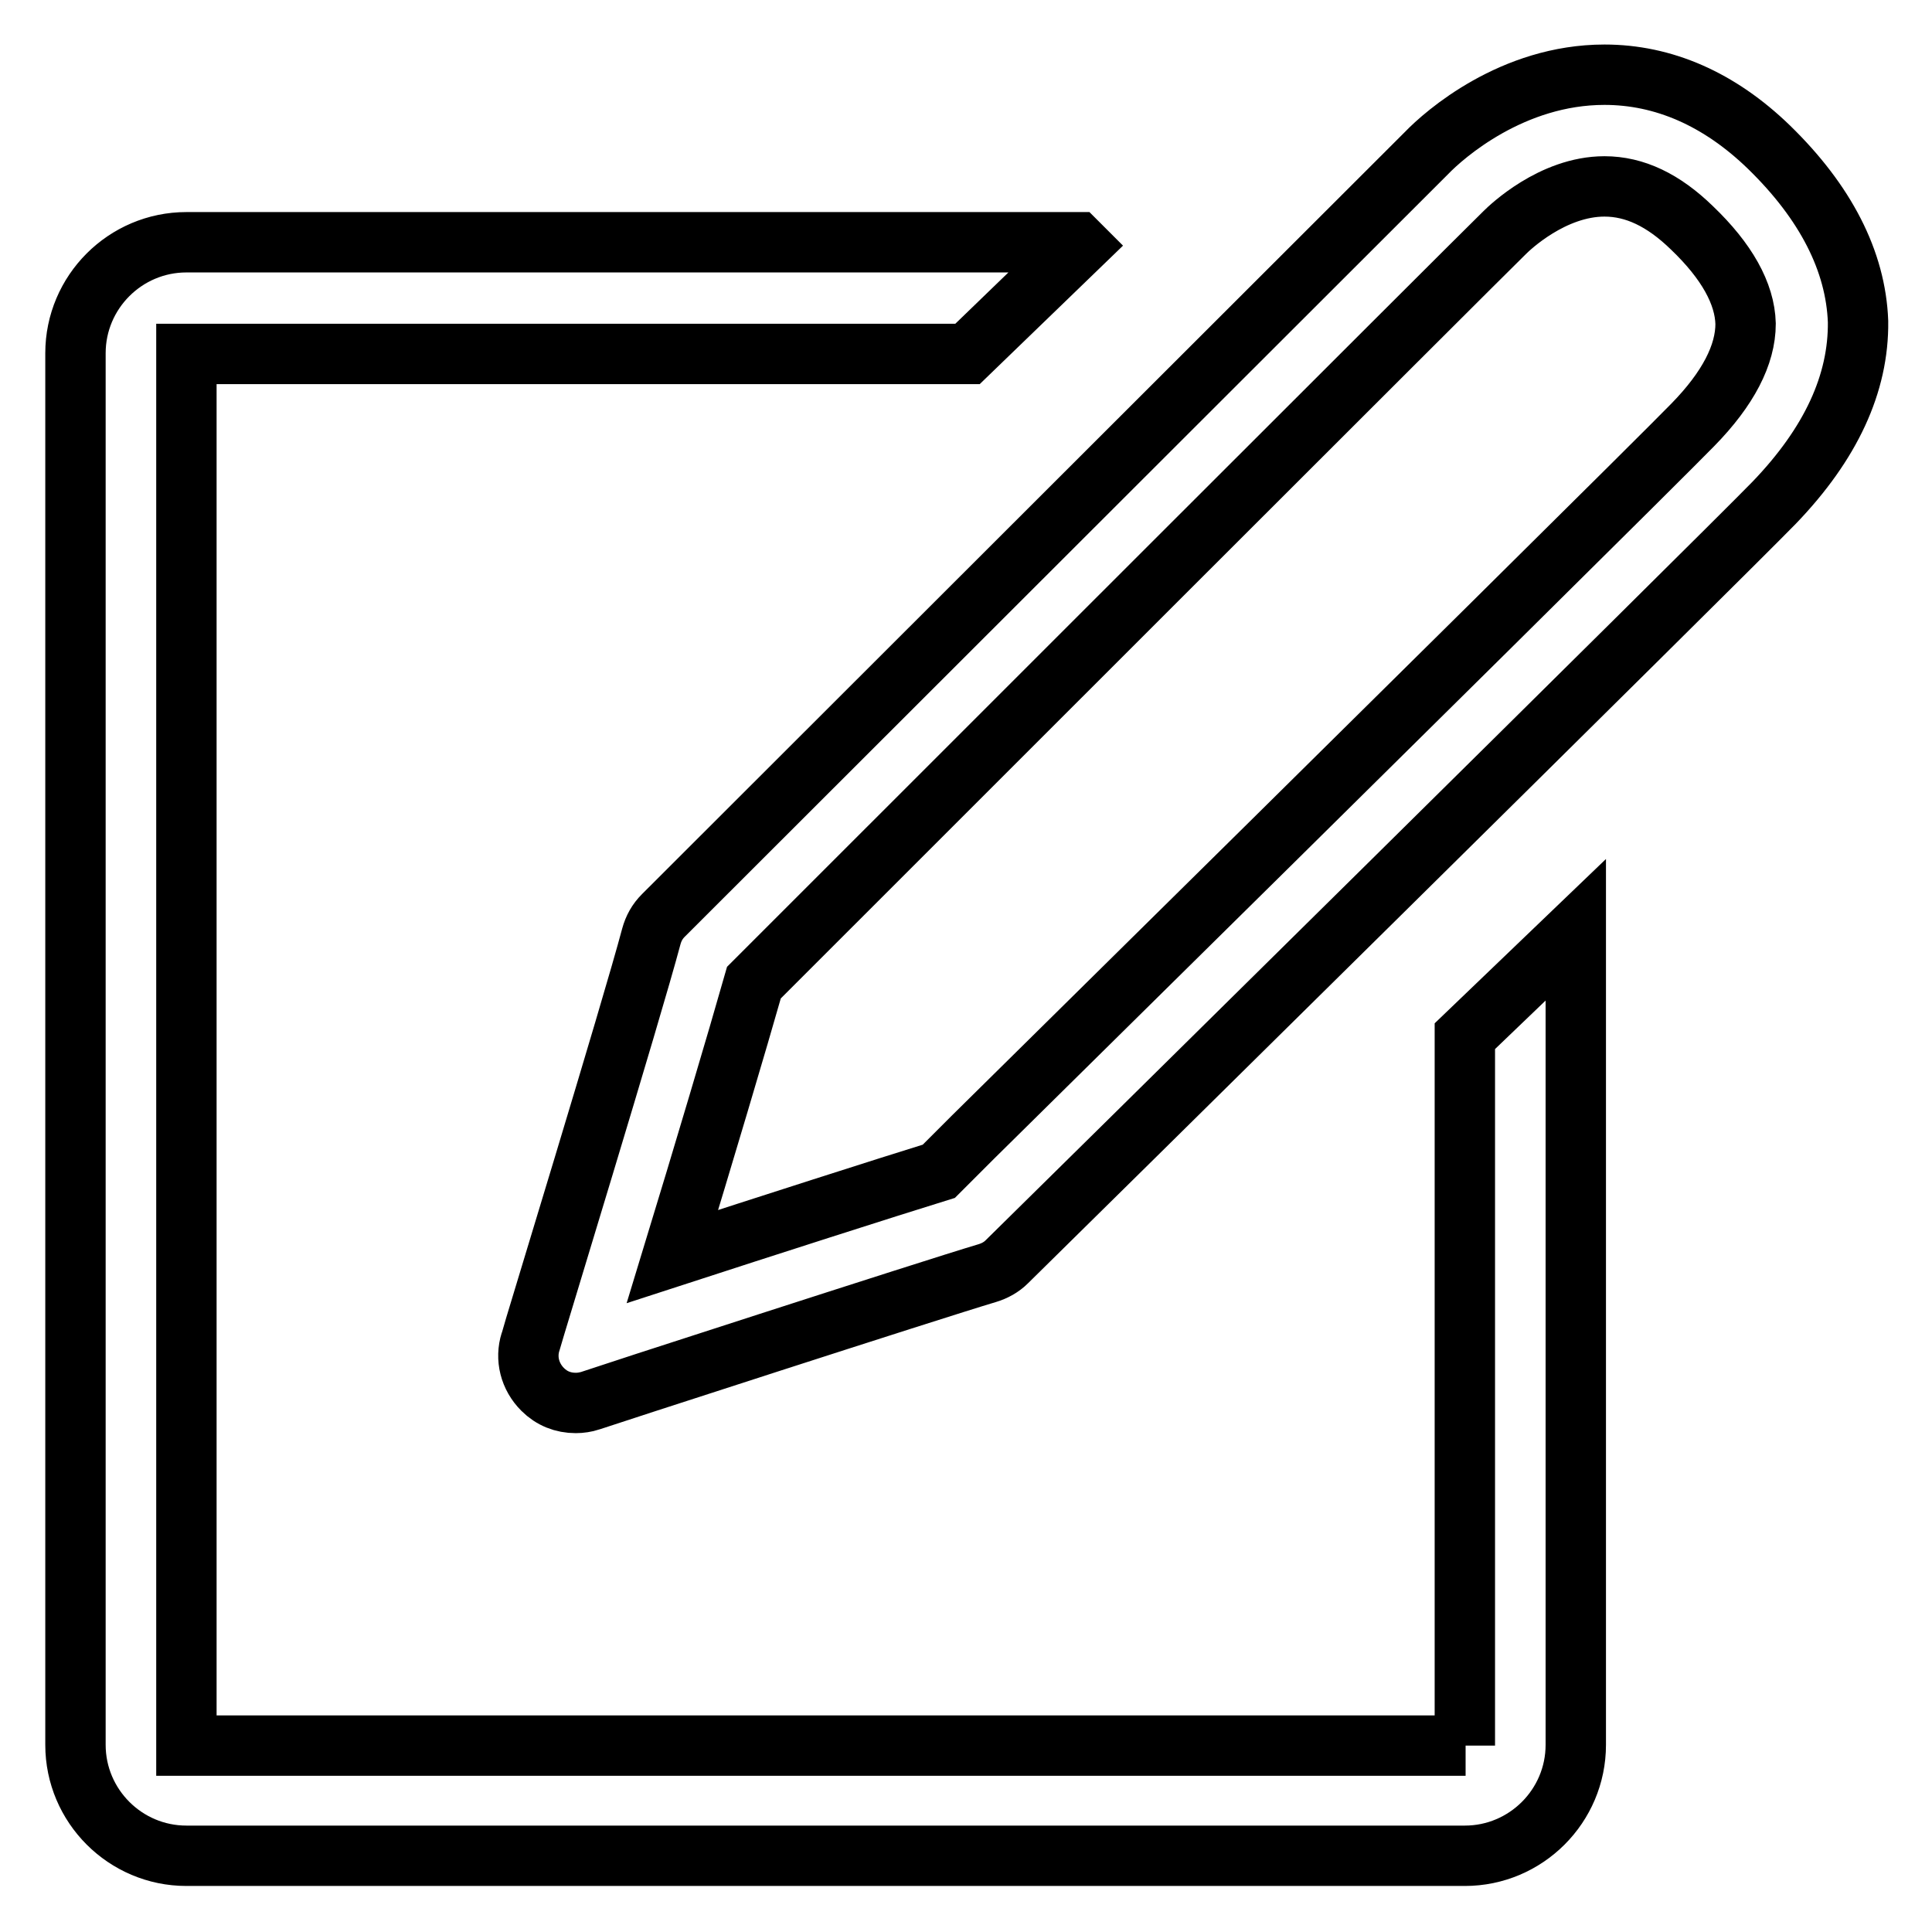
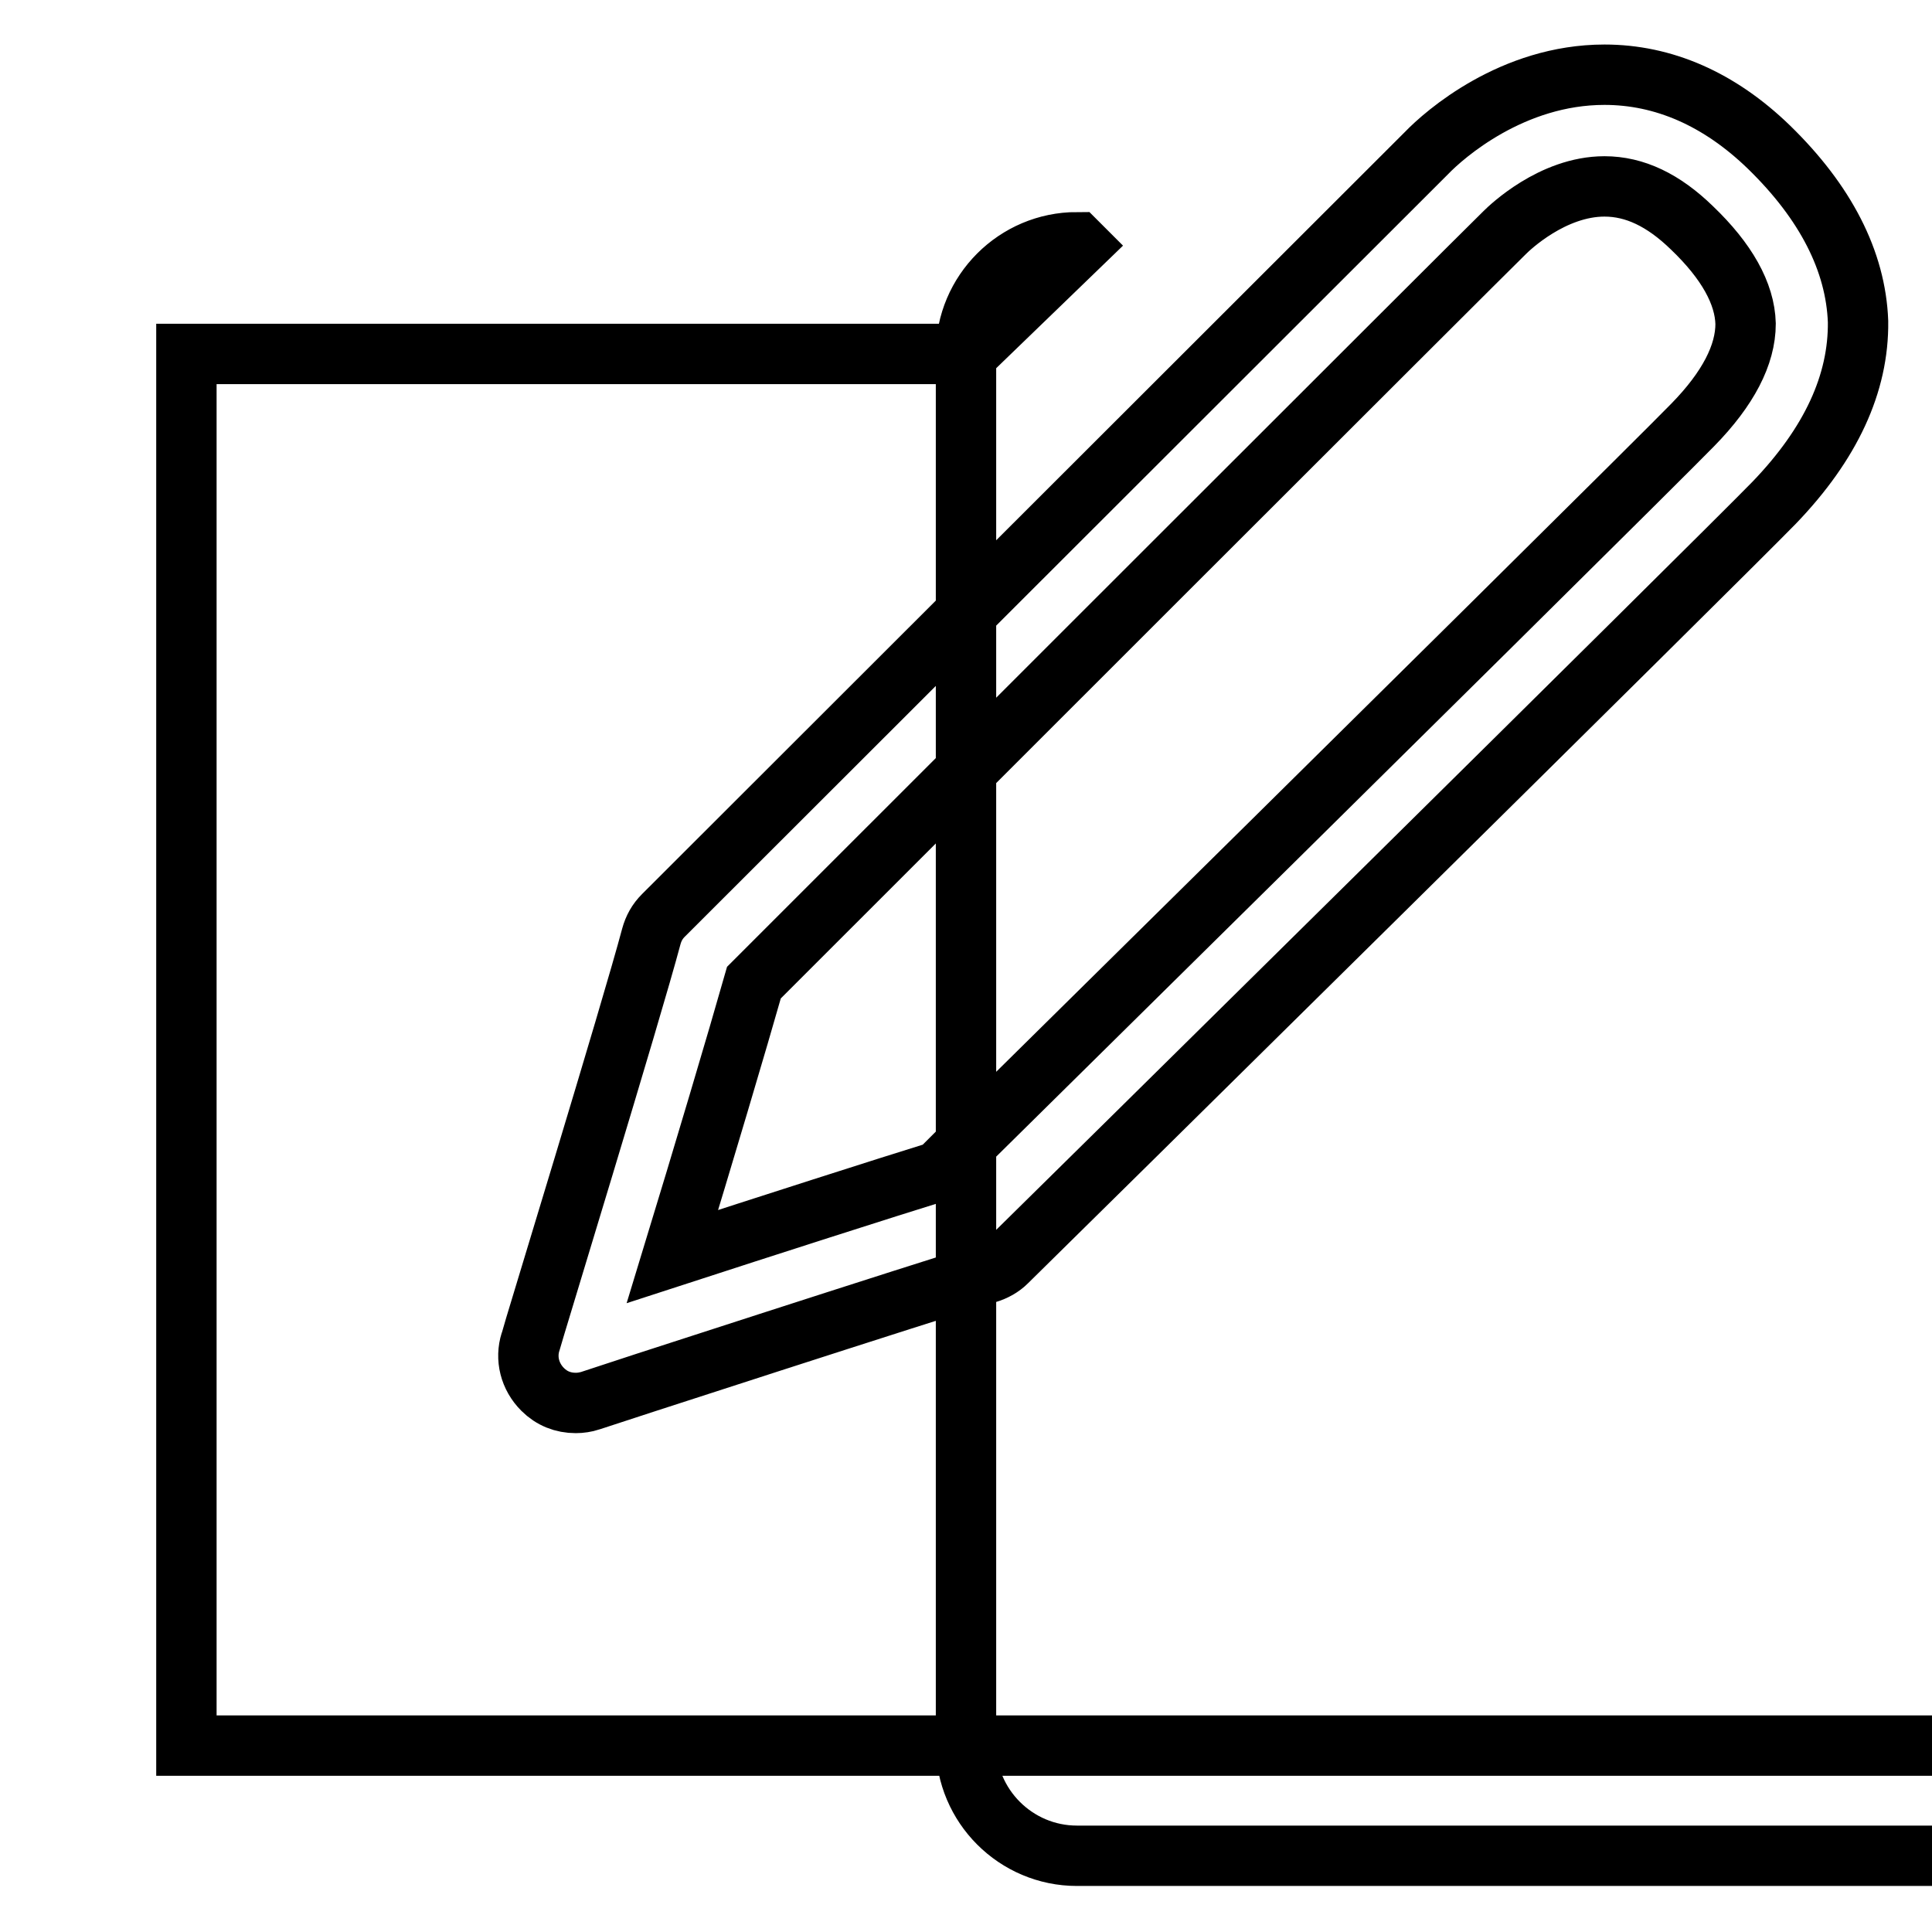
<svg xmlns="http://www.w3.org/2000/svg" version="1.1" x="0px" y="0px" viewBox="0 0 256 256" enable-background="new 0 0 256 256" xml:space="preserve">
  <g>
-     <path stroke-width="8" fill-opacity="0" stroke="#000000" d="M234.4,19.5c-6.6-6.4-14-9.6-21.8-9.6c-12.2,0-21.2,7.9-23.6,10.4c-3.4,3.4-101.1,101-101.1,101 c-0.8,0.8-1.3,1.7-1.6,2.8c-2.6,9.8-15.9,53.2-16,53.7c-0.7,2.2-0.1,4.6,1.6,6.3c1.2,1.2,2.7,1.8,4.4,1.8c0.6,0,1.3-0.1,1.9-0.3 c0.5-0.2,45.2-14.7,52.6-16.9c1-0.3,1.9-0.8,2.6-1.5c4.7-4.6,94.4-93.1,101.7-100.6c7.5-7.8,11.2-15.8,11.1-24 C245.9,34.6,241.9,26.8,234.4,19.5L234.4,19.5z M224.3,56.3c-4.1,4.2-36.2,36-95.4,94.4l-4.5,4.5c-6.8,2.1-23,7.3-35.3,11.3 c4-13.1,8.7-28.9,10.8-36.3c12.7-12.7,96.3-96.3,99.5-99.4c0.6-0.6,6.3-6.1,13.2-6.1c4,0,7.8,1.8,11.6,5.5c4.6,4.4,7,8.7,7.1,12.7 C231.3,47,229,51.5,224.3,56.3L224.3,56.3z M194.2,231.3H24.7V46.9h103.5l14.9-14.4l-0.4-0.4h-118c-8.1,0-14.7,6.6-14.7,14.7v184.4 c0,8.1,6.6,14.7,14.7,14.7h169.4c8.1,0,14.7-6.6,14.7-14.7v-108l-14.7,14.1V231.3L194.2,231.3z" />
+     <path stroke-width="8" fill-opacity="0" stroke="#000000" d="M234.4,19.5c-6.6-6.4-14-9.6-21.8-9.6c-12.2,0-21.2,7.9-23.6,10.4c-3.4,3.4-101.1,101-101.1,101 c-0.8,0.8-1.3,1.7-1.6,2.8c-2.6,9.8-15.9,53.2-16,53.7c-0.7,2.2-0.1,4.6,1.6,6.3c1.2,1.2,2.7,1.8,4.4,1.8c0.6,0,1.3-0.1,1.9-0.3 c0.5-0.2,45.2-14.7,52.6-16.9c1-0.3,1.9-0.8,2.6-1.5c4.7-4.6,94.4-93.1,101.7-100.6c7.5-7.8,11.2-15.8,11.1-24 C245.9,34.6,241.9,26.8,234.4,19.5L234.4,19.5z M224.3,56.3c-4.1,4.2-36.2,36-95.4,94.4l-4.5,4.5c-6.8,2.1-23,7.3-35.3,11.3 c4-13.1,8.7-28.9,10.8-36.3c12.7-12.7,96.3-96.3,99.5-99.4c0.6-0.6,6.3-6.1,13.2-6.1c4,0,7.8,1.8,11.6,5.5c4.6,4.4,7,8.7,7.1,12.7 C231.3,47,229,51.5,224.3,56.3L224.3,56.3z M194.2,231.3H24.7V46.9h103.5l14.9-14.4l-0.4-0.4c-8.1,0-14.7,6.6-14.7,14.7v184.4 c0,8.1,6.6,14.7,14.7,14.7h169.4c8.1,0,14.7-6.6,14.7-14.7v-108l-14.7,14.1V231.3L194.2,231.3z" />
  </g>
</svg>